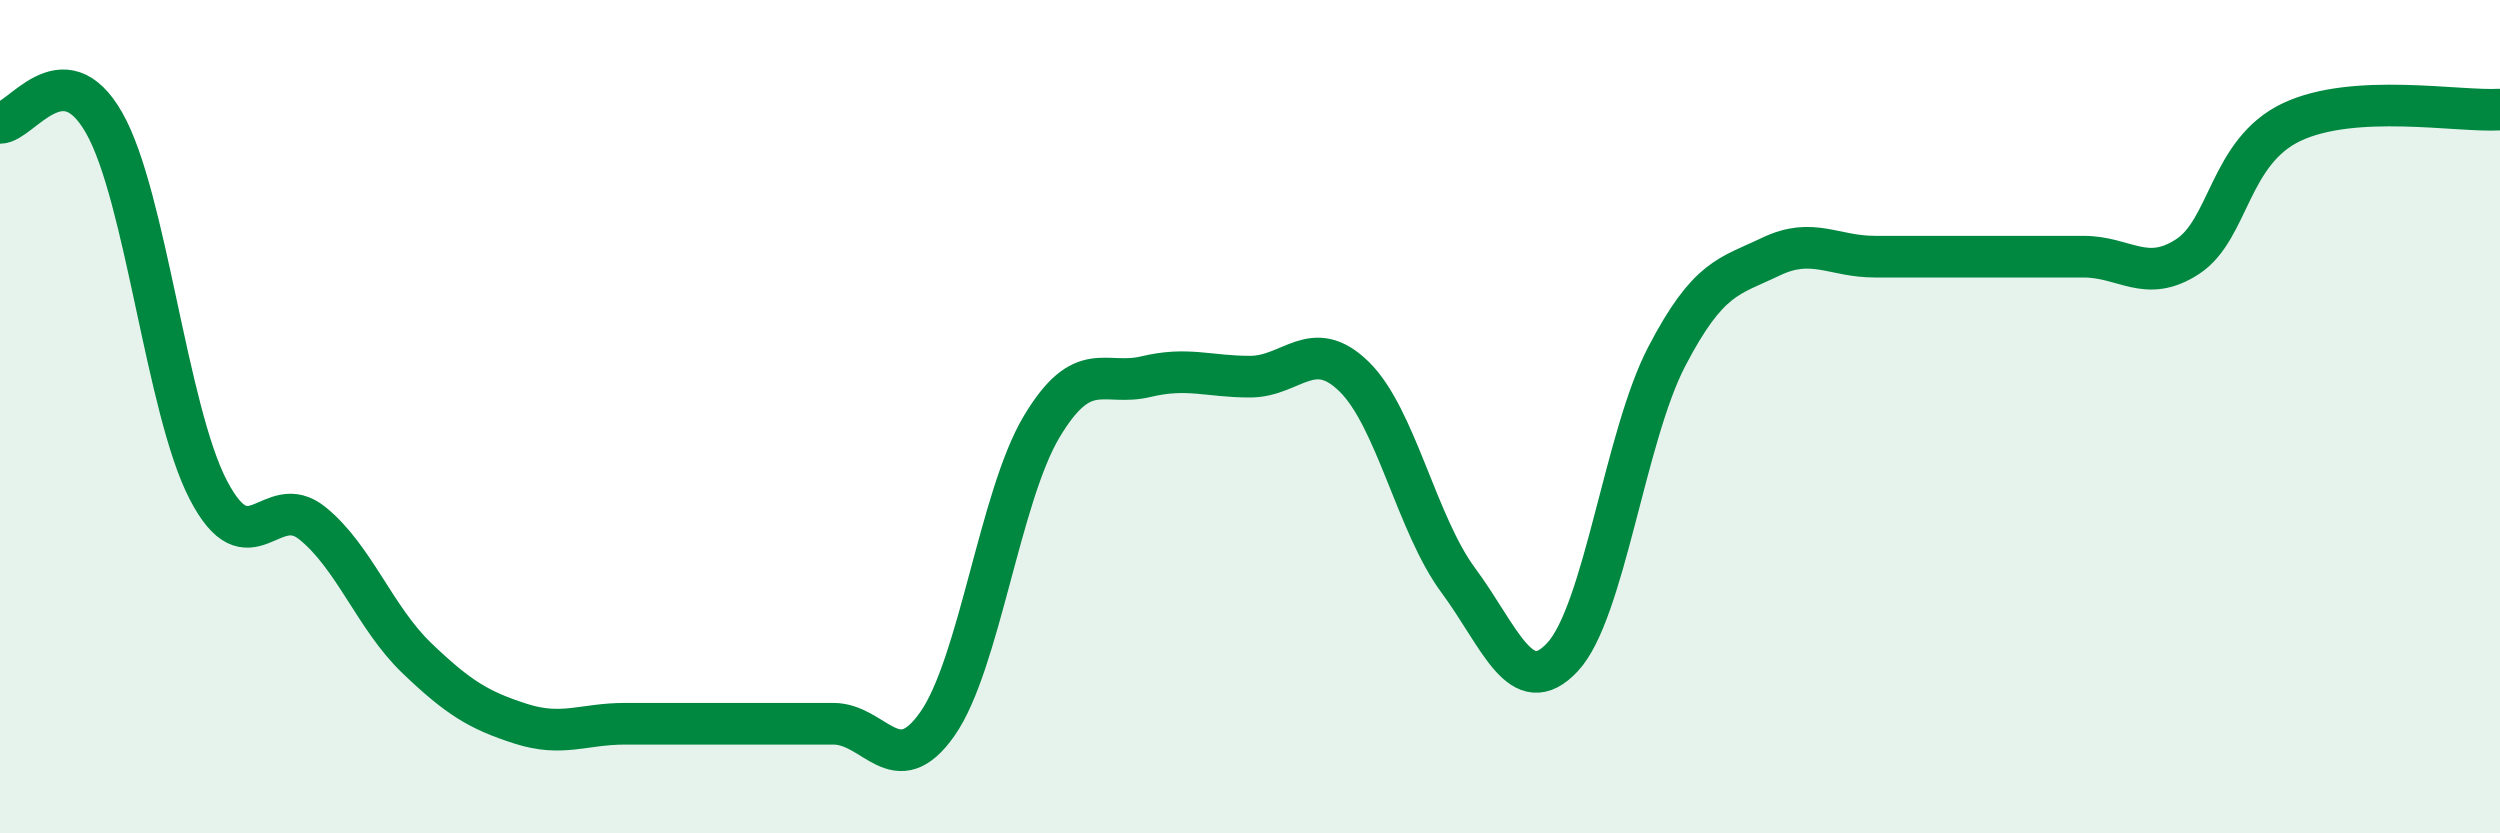
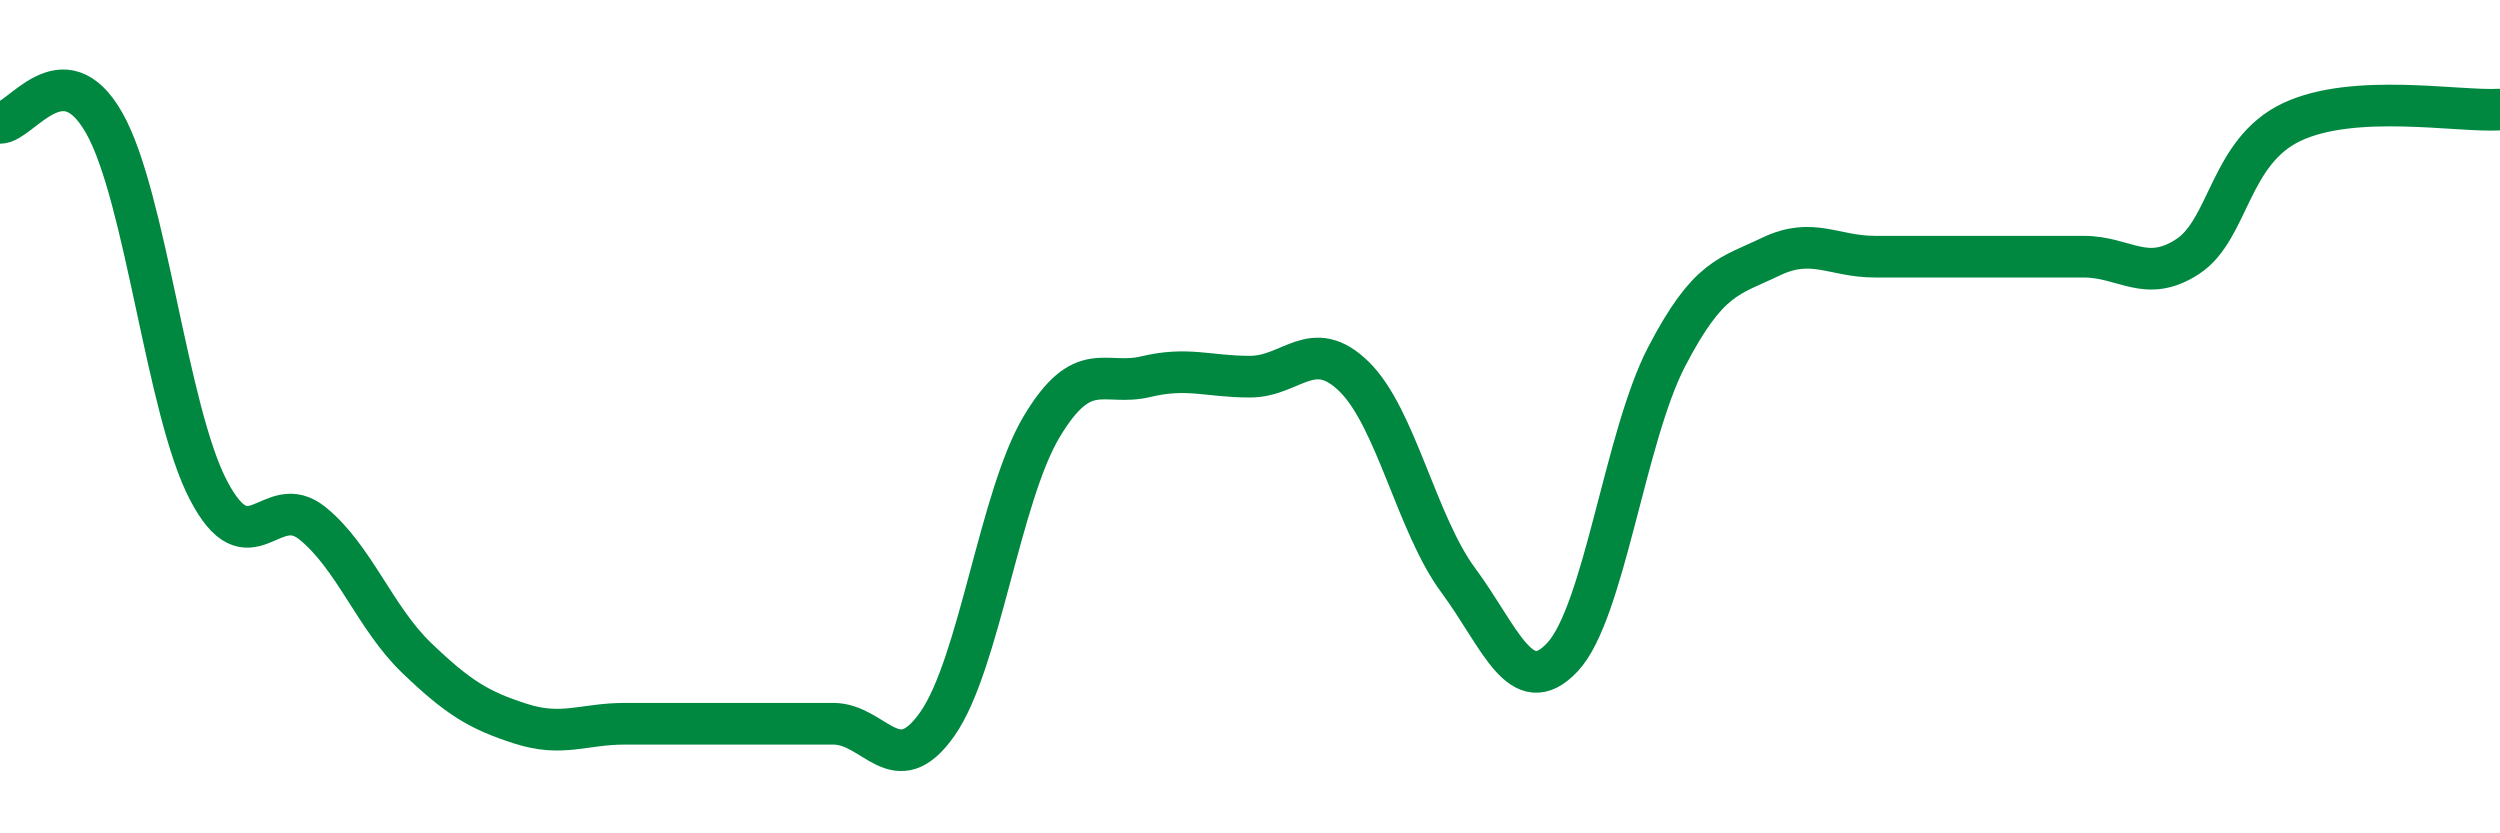
<svg xmlns="http://www.w3.org/2000/svg" width="60" height="20" viewBox="0 0 60 20">
-   <path d="M 0,2.95 C 0.5,2.95 1.5,1.19 2.5,2.95 C 3.5,4.71 4,9.84 5,11.76 C 6,13.68 6.5,11.75 7.5,12.56 C 8.5,13.37 9,14.83 10,15.79 C 11,16.75 11.5,17.05 12.5,17.37 C 13.5,17.69 14,17.37 15,17.37 C 16,17.37 16.5,17.37 17.5,17.37 C 18.5,17.37 19,17.37 20,17.37 C 21,17.37 21.5,18.8 22.5,17.37 C 23.5,15.94 24,11.91 25,10.24 C 26,8.57 26.5,9.28 27.5,9.04 C 28.5,8.8 29,9.04 30,9.04 C 31,9.04 31.5,8.06 32.5,9.04 C 33.5,10.02 34,12.58 35,13.93 C 36,15.28 36.5,16.84 37.5,15.77 C 38.5,14.7 39,10.48 40,8.56 C 41,6.64 41.5,6.64 42.5,6.16 C 43.5,5.68 44,6.16 45,6.16 C 46,6.16 46.5,6.16 47.5,6.16 C 48.5,6.16 49,6.16 50,6.16 C 51,6.16 51.5,6.81 52.5,6.16 C 53.5,5.51 53.5,3.64 55,2.93 C 56.5,2.22 59,2.69 60,2.63L60 20L0 20Z" fill="#008740" opacity="0.1" stroke-linecap="round" stroke-linejoin="round" />
  <path d="M 0,2.95 C 0.5,2.95 1.5,1.19 2.5,2.95 C 3.5,4.71 4,9.84 5,11.76 C 6,13.68 6.5,11.75 7.5,12.56 C 8.5,13.37 9,14.83 10,15.79 C 11,16.75 11.5,17.05 12.5,17.37 C 13.5,17.69 14,17.37 15,17.37 C 16,17.37 16.5,17.37 17.5,17.37 C 18.5,17.37 19,17.37 20,17.37 C 21,17.37 21.5,18.8 22.5,17.37 C 23.5,15.94 24,11.91 25,10.24 C 26,8.57 26.5,9.28 27.5,9.04 C 28.5,8.8 29,9.04 30,9.04 C 31,9.04 31.5,8.06 32.5,9.04 C 33.5,10.02 34,12.58 35,13.93 C 36,15.28 36.5,16.84 37.5,15.77 C 38.5,14.7 39,10.48 40,8.56 C 41,6.64 41.5,6.64 42.5,6.16 C 43.5,5.68 44,6.16 45,6.16 C 46,6.16 46.5,6.16 47.5,6.16 C 48.5,6.16 49,6.16 50,6.16 C 51,6.16 51.5,6.81 52.5,6.16 C 53.5,5.51 53.5,3.64 55,2.93 C 56.5,2.22 59,2.69 60,2.63" stroke="#008740" stroke-width="1" fill="none" stroke-linecap="round" stroke-linejoin="round" />
</svg>